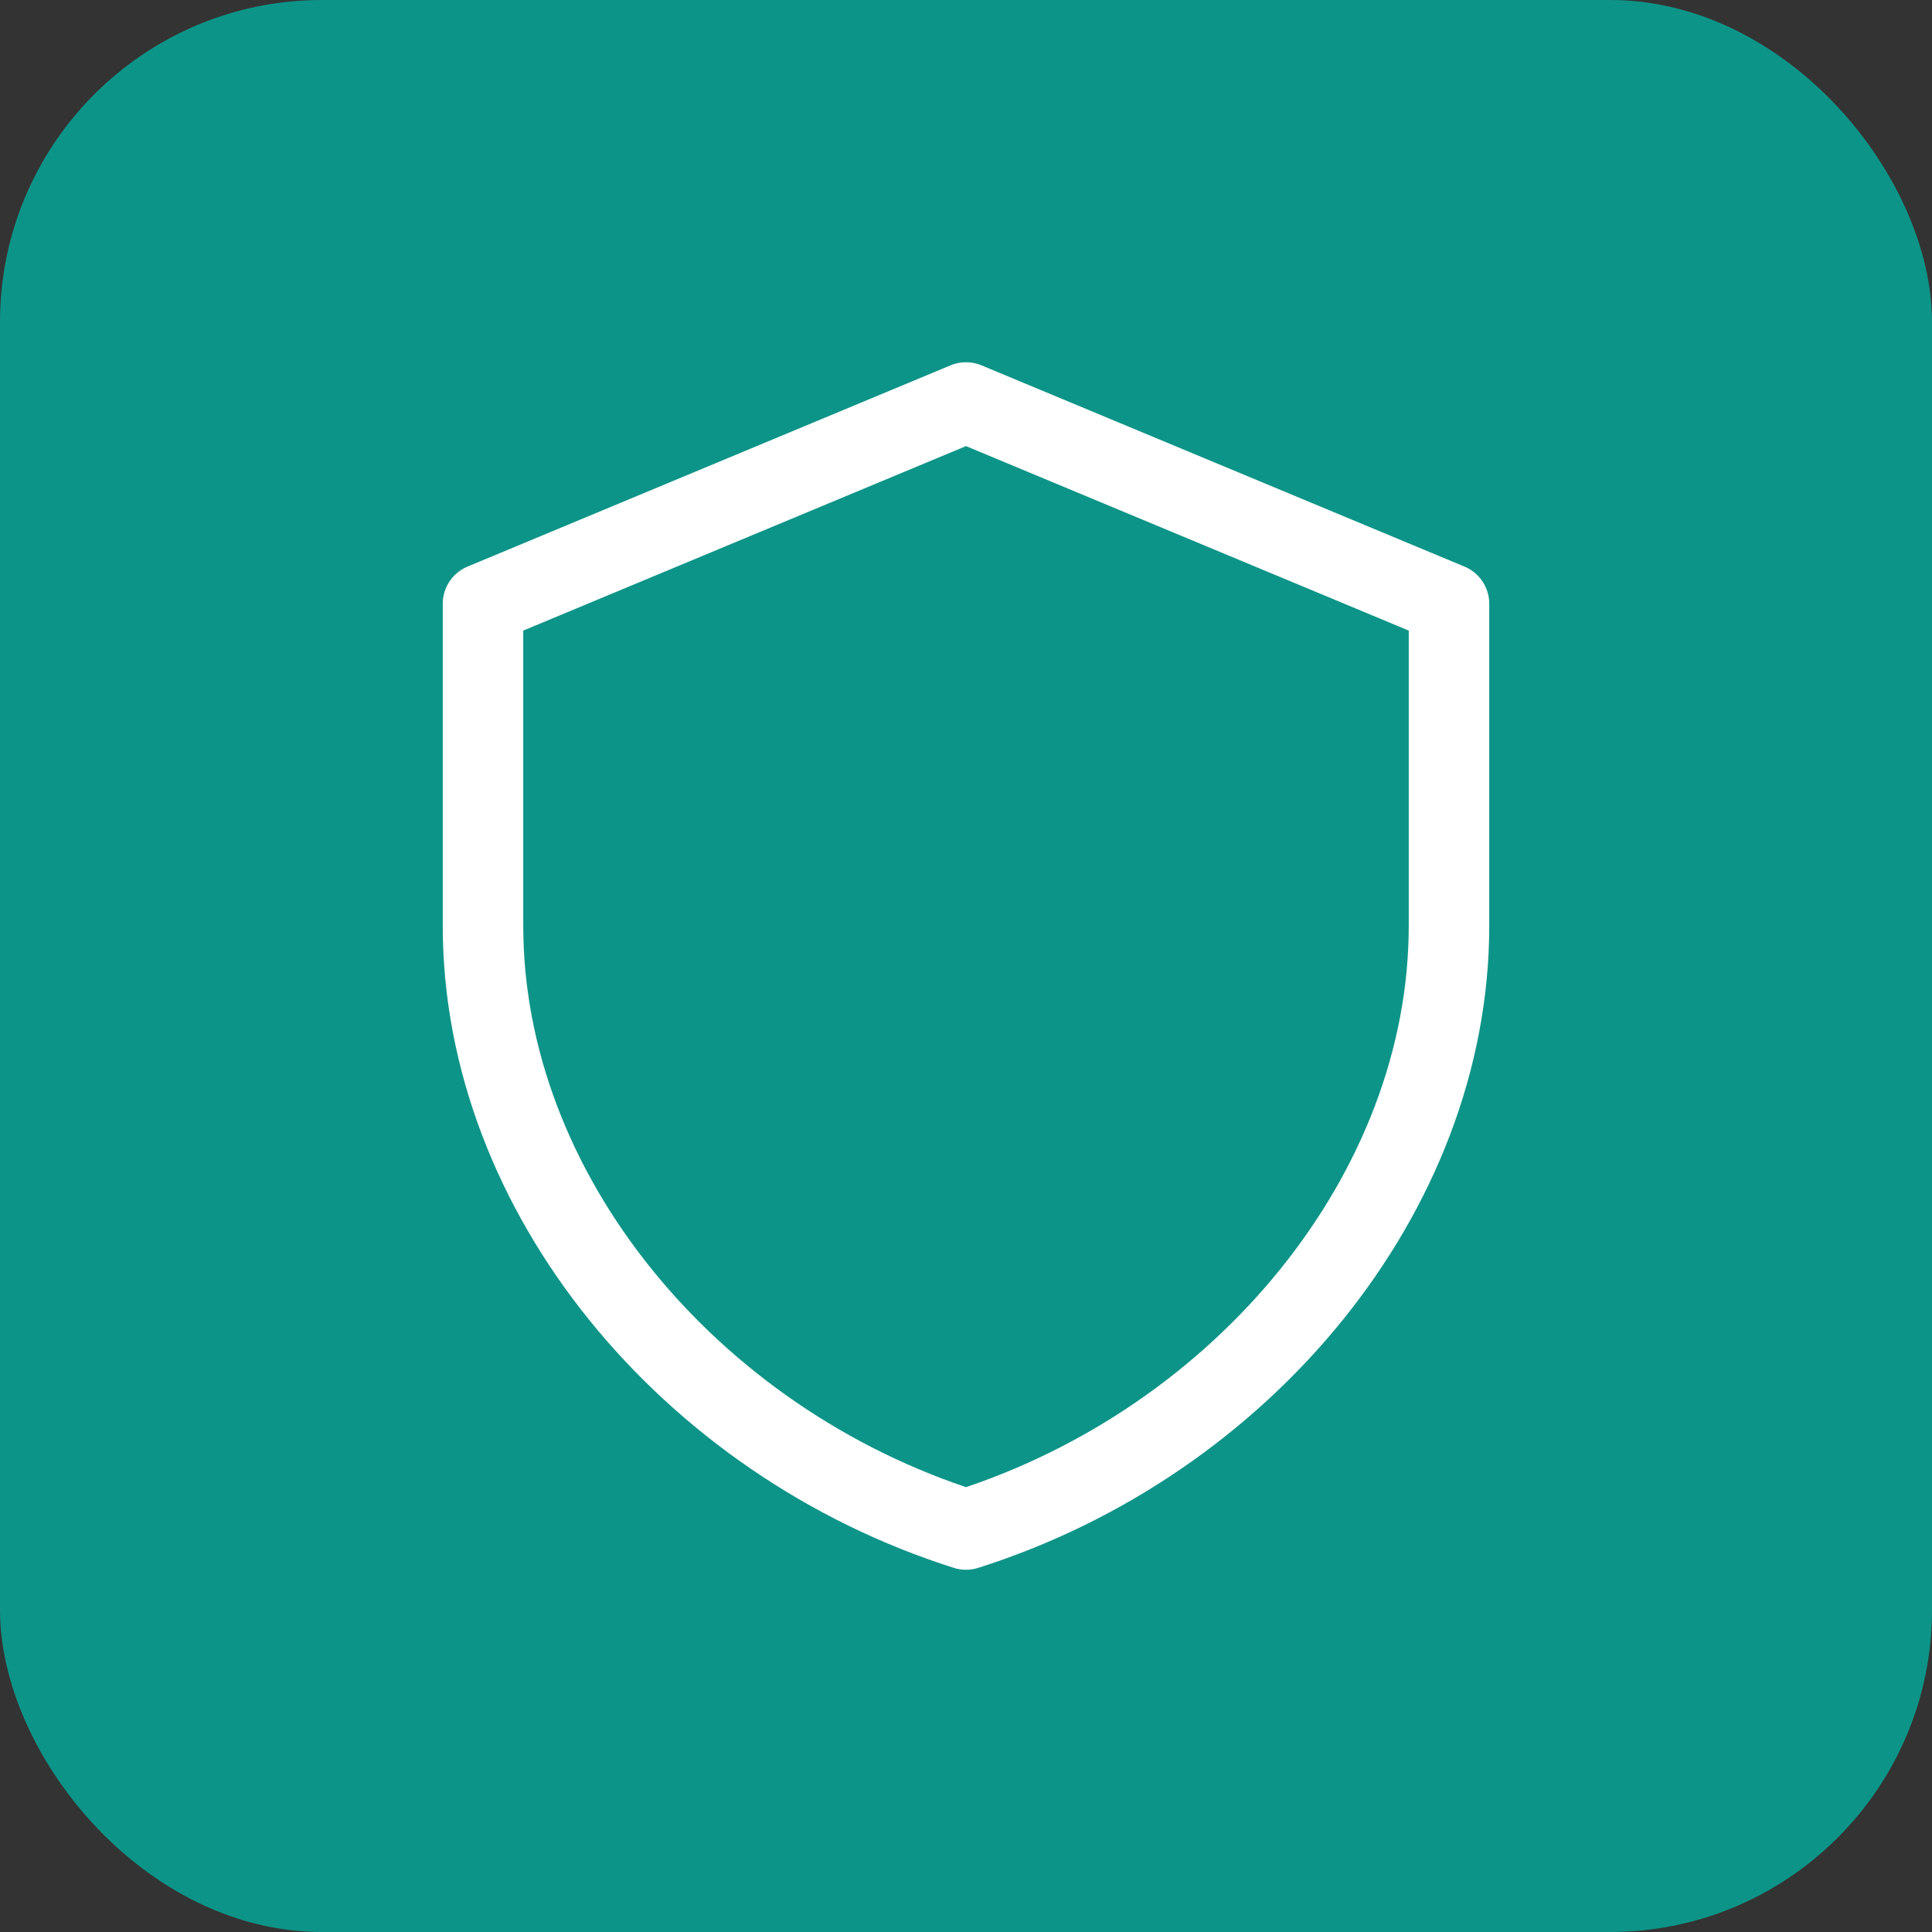
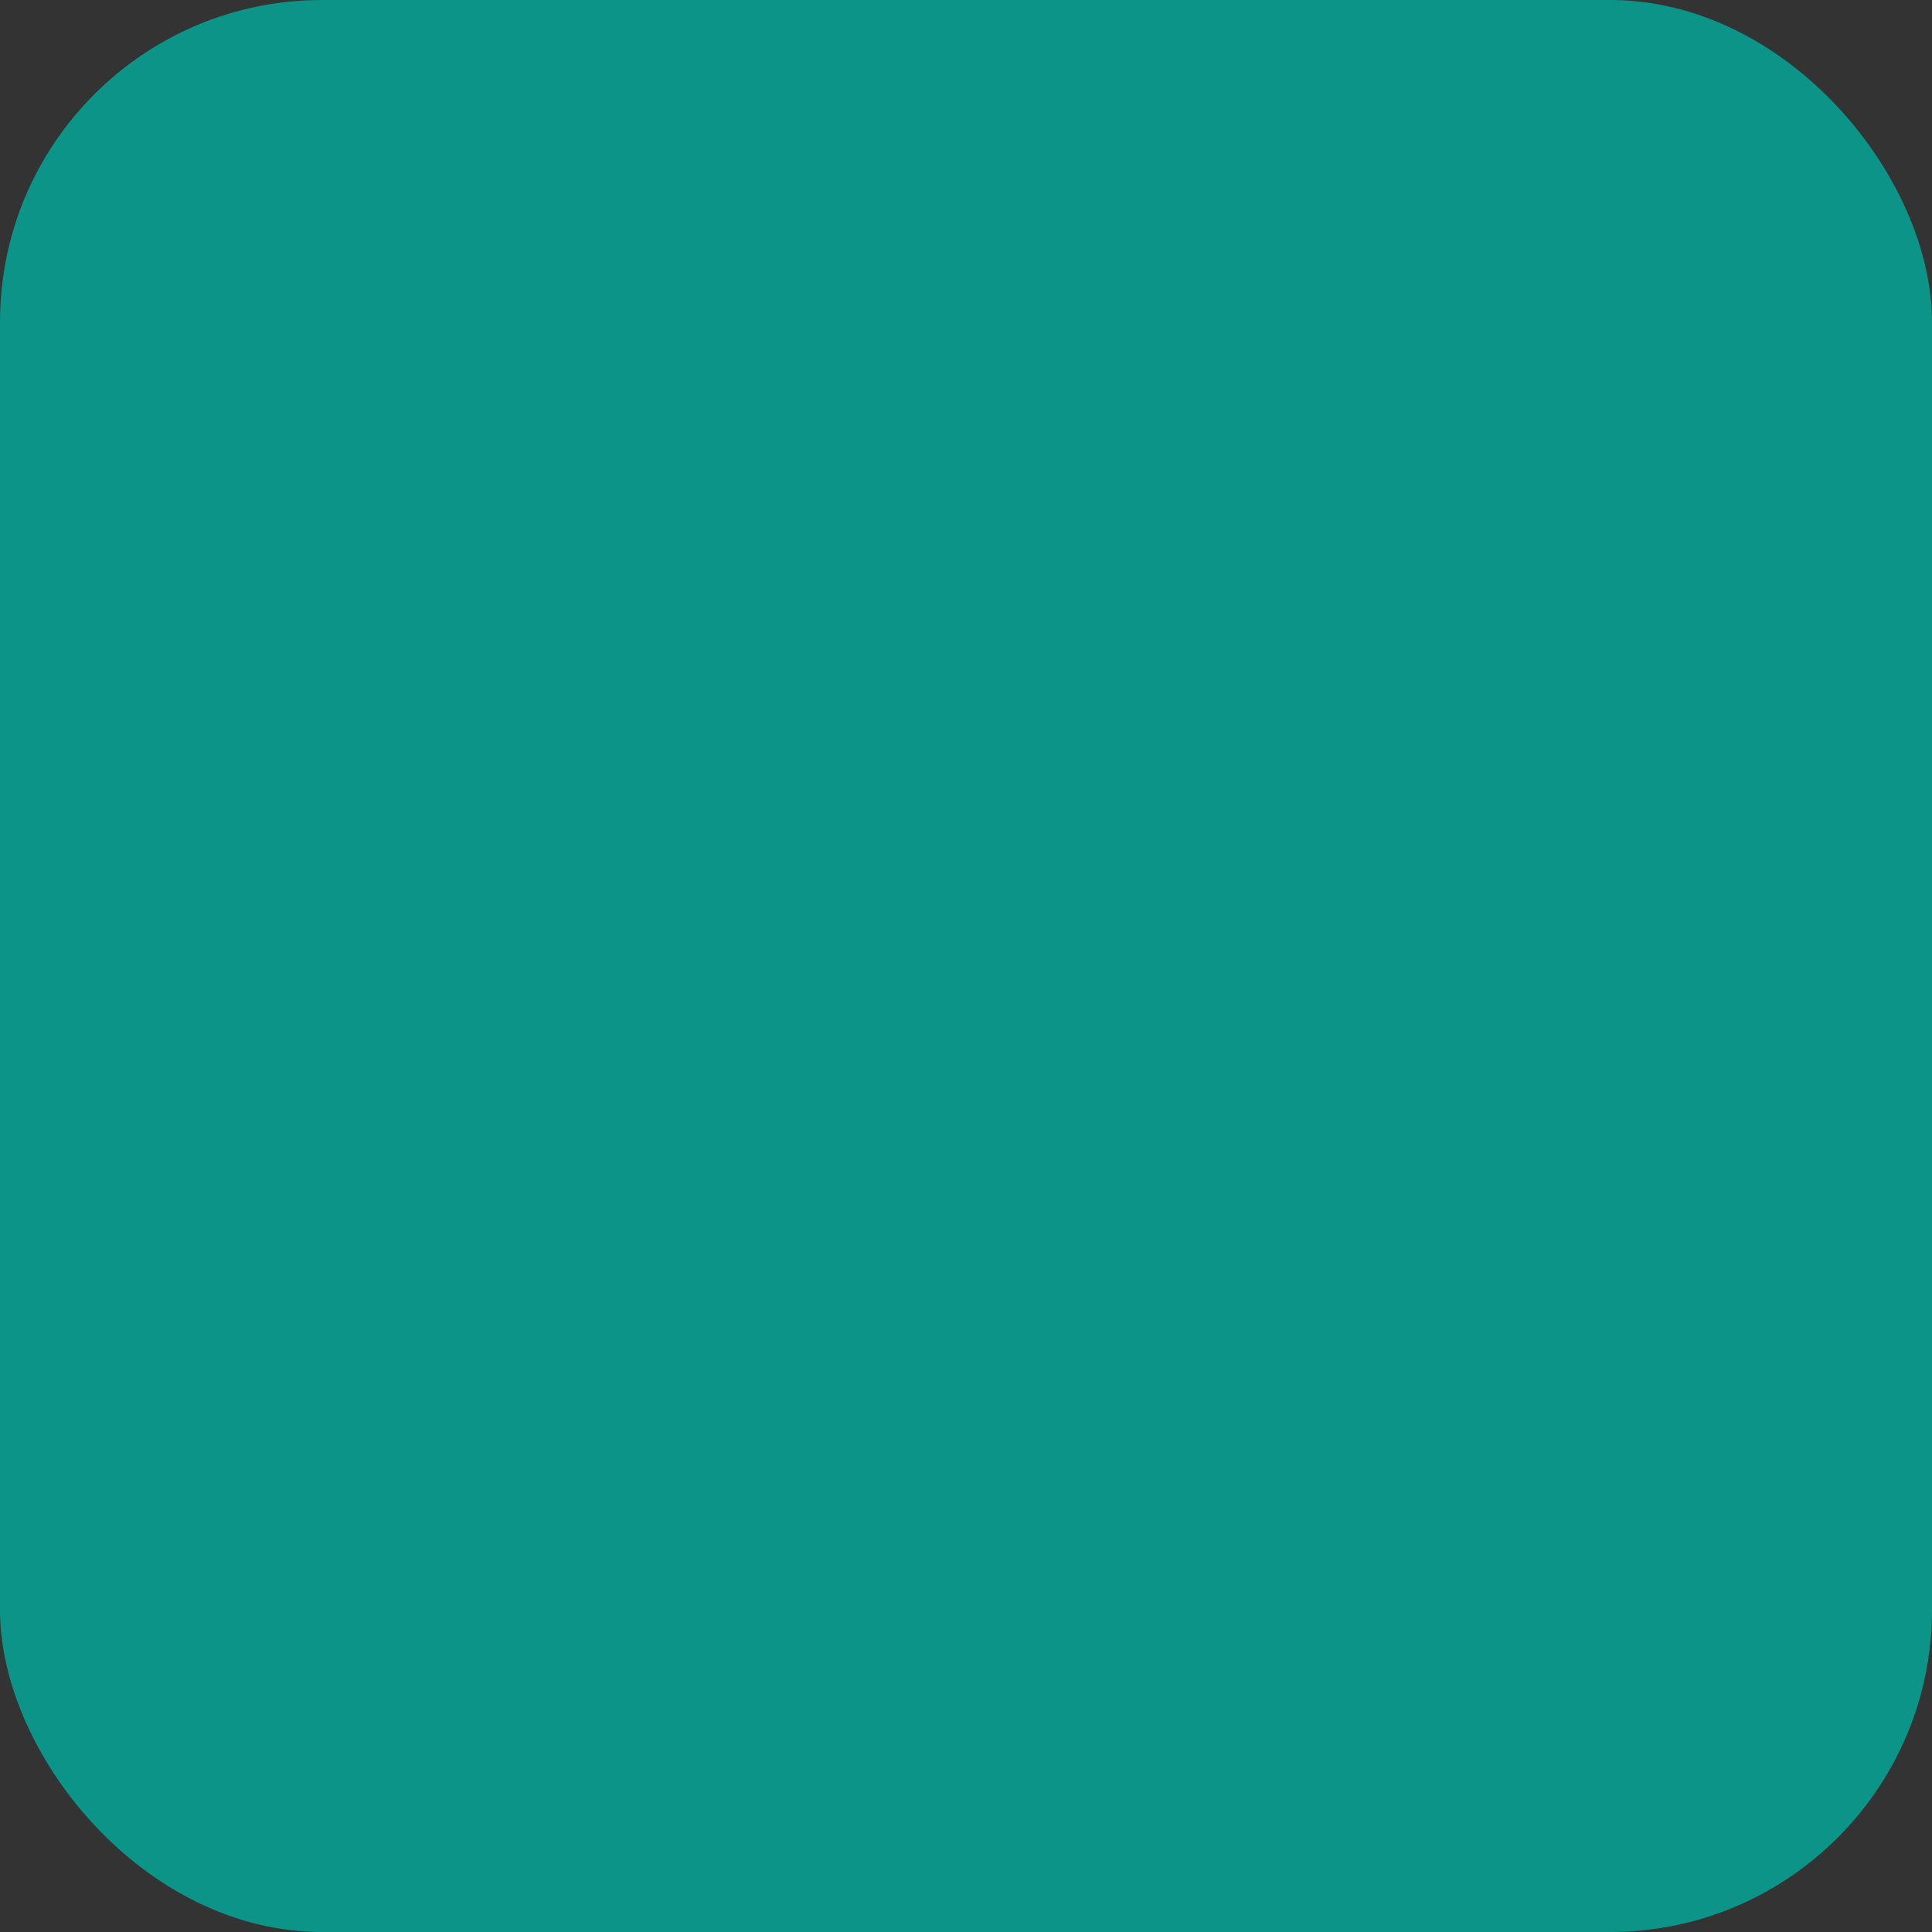
<svg xmlns="http://www.w3.org/2000/svg" width="48" height="48" viewBox="0 0 48 48" fill="none">
  <rect x="0" y="0" width="48" height="48" fill="#333333" stroke="none" />
  <rect width="48" height="48" rx="8" fill="#0d9488" />
-   <path d="M24 10L12 15V23C12 29.63 17.12 35.82 24 38C30.88 35.82 36 29.63 36 23V15L24 10Z" stroke="white" stroke-width="2" stroke-linecap="round" stroke-linejoin="round" fill="none" />
</svg>